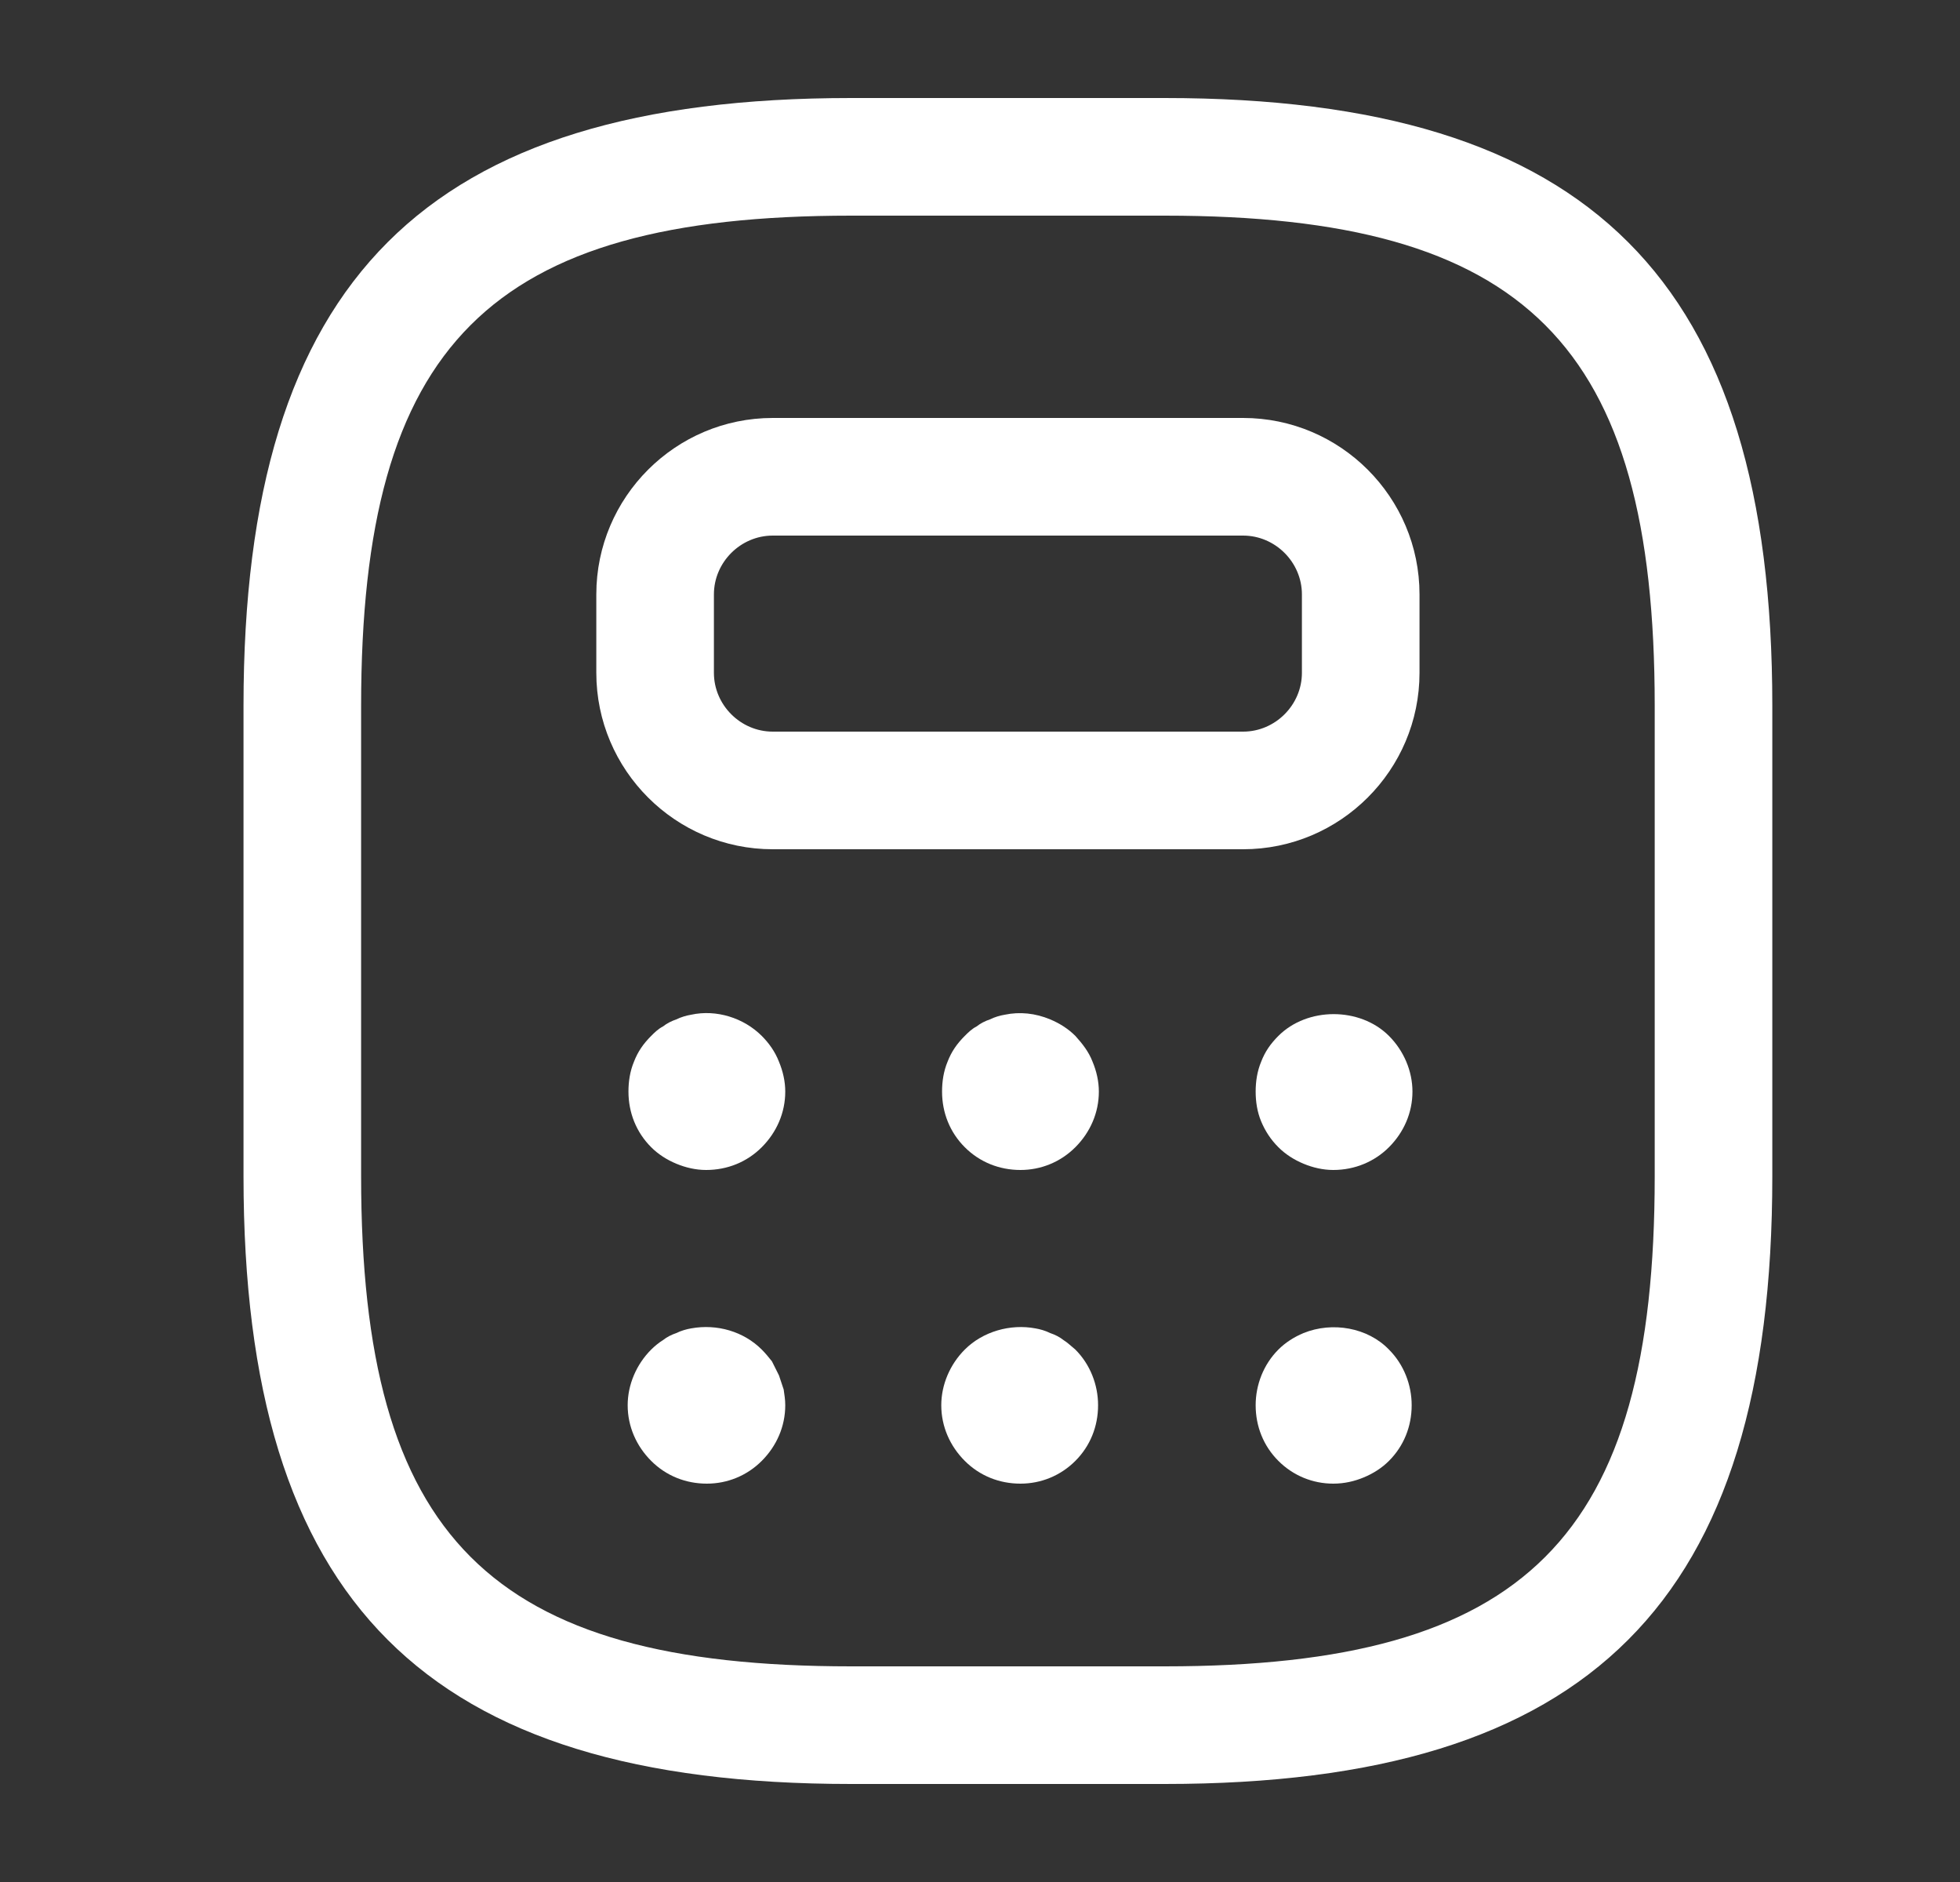
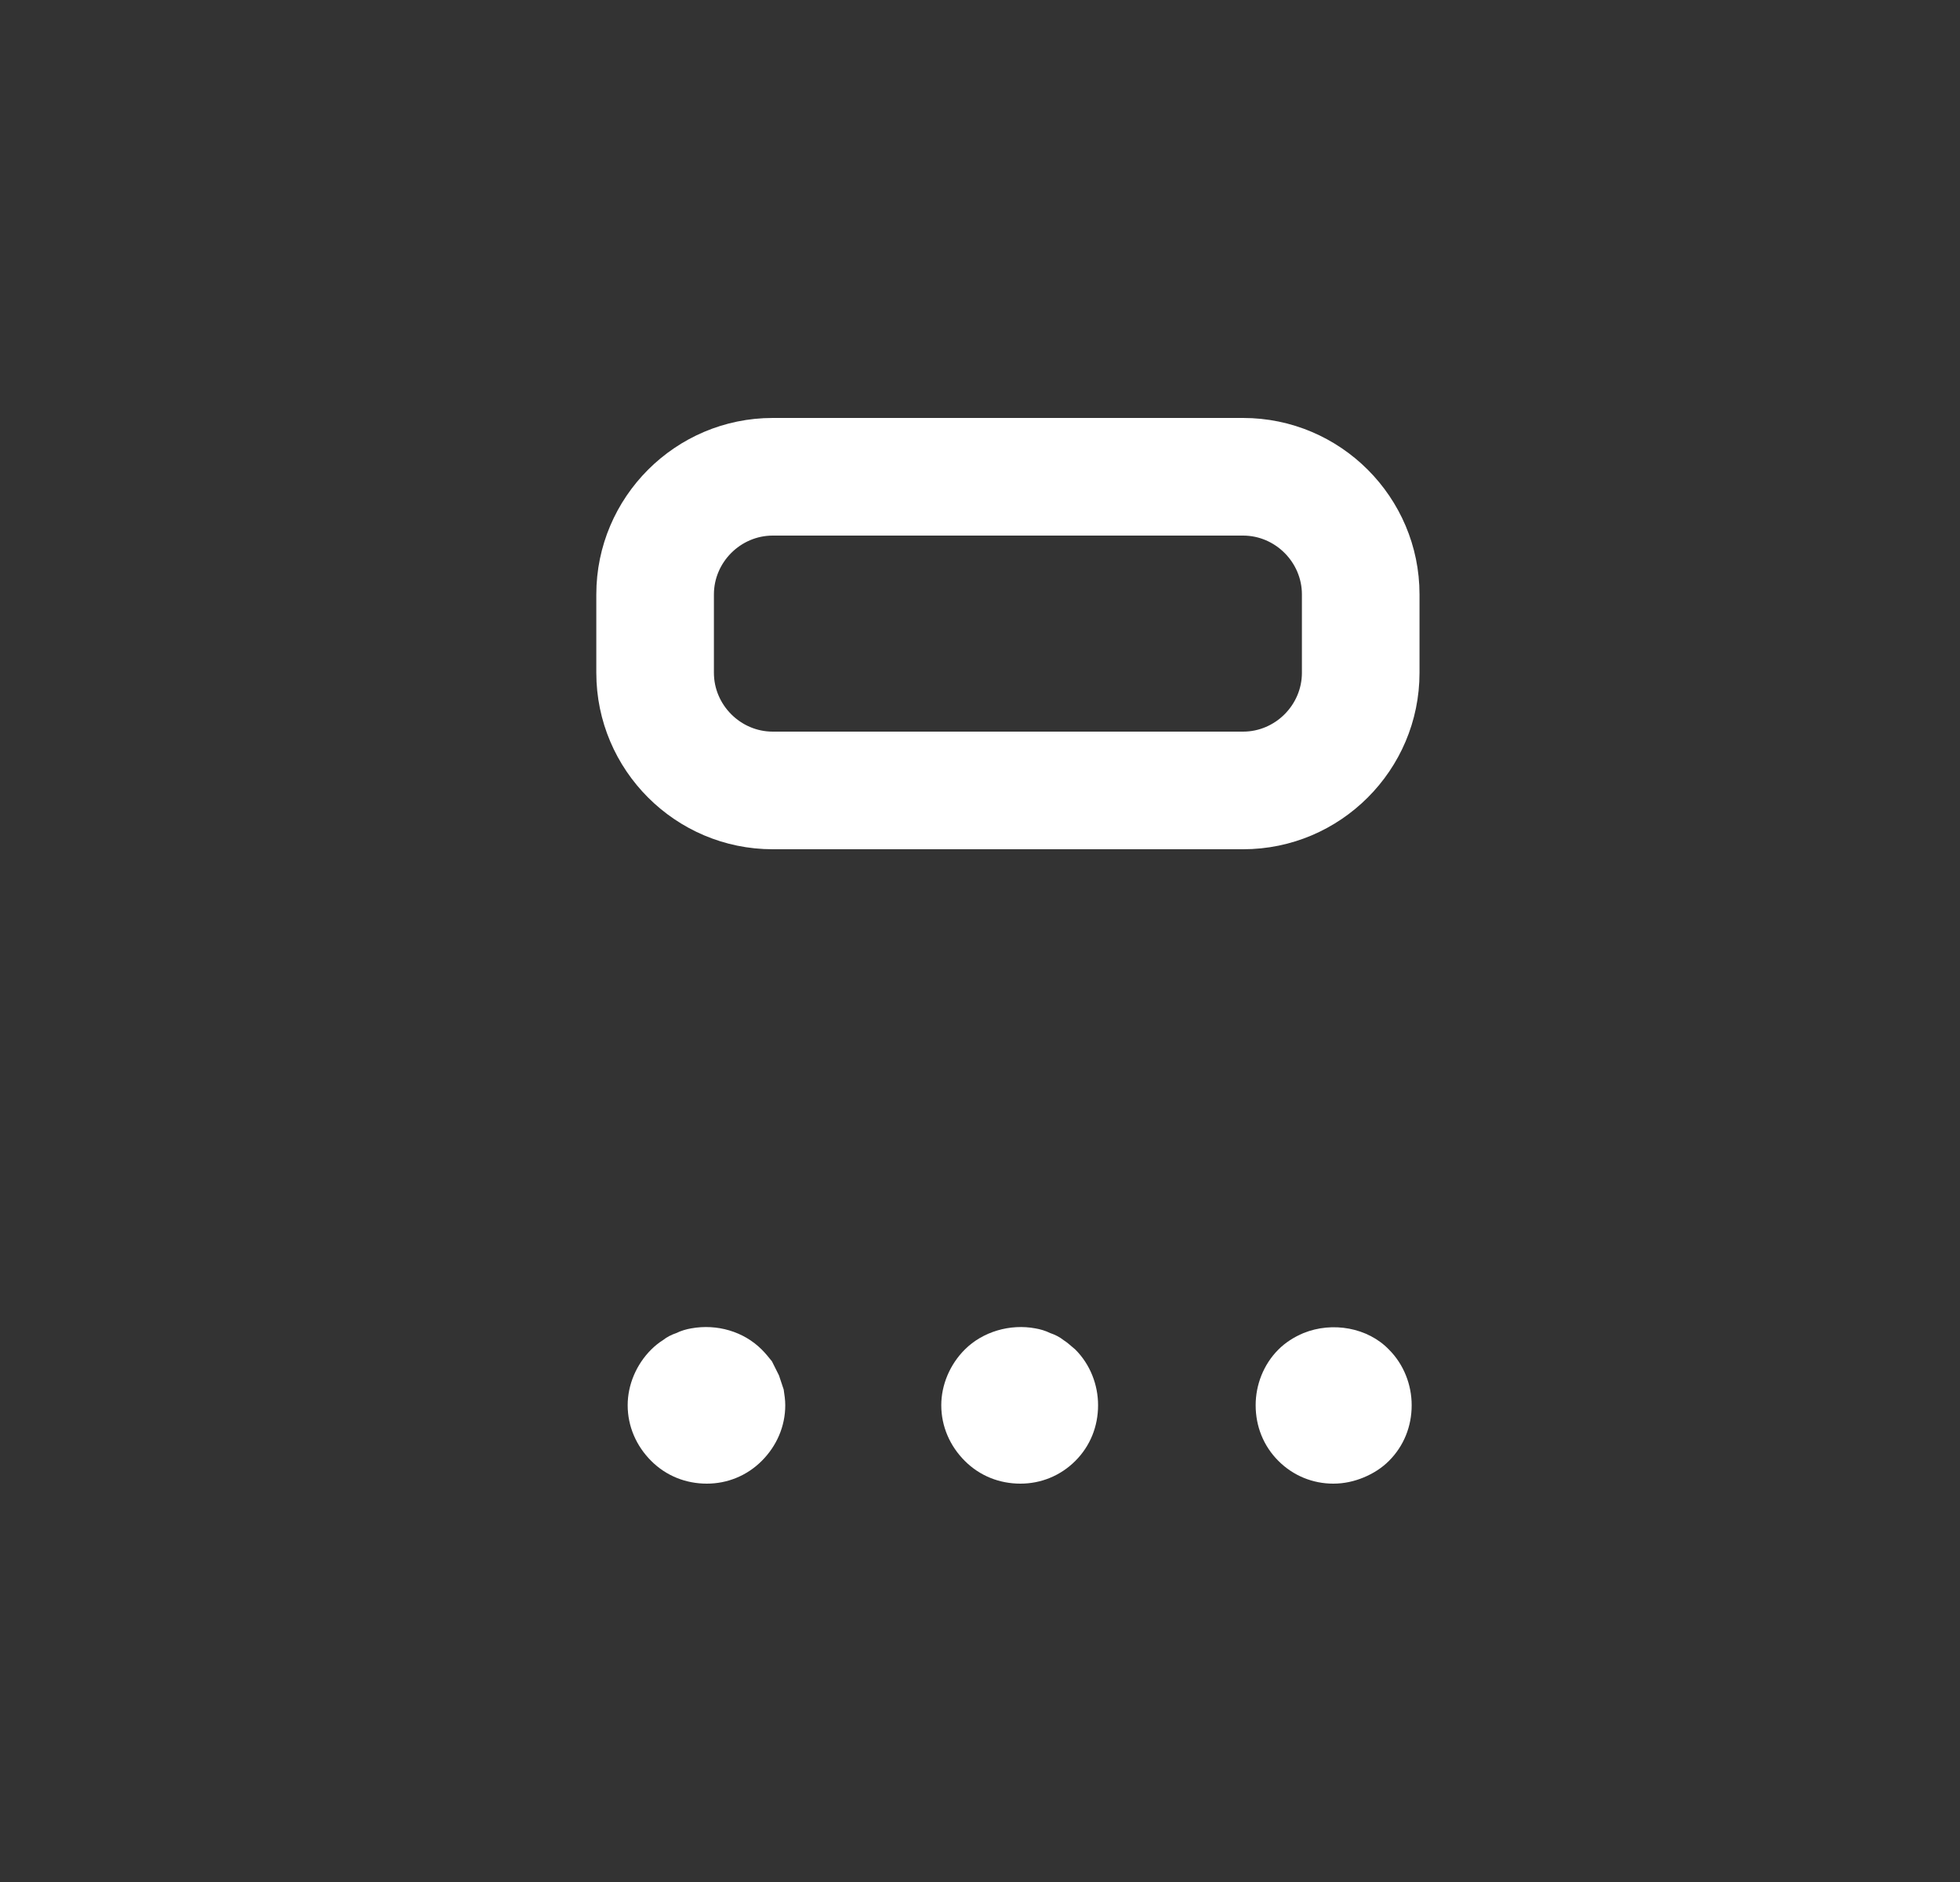
<svg xmlns="http://www.w3.org/2000/svg" width="25px" height="24px" viewBox="0 0 25 24" version="1.1">
  <rect x="0" y="0" width="25" height="24" fill="#333333" stroke="none" />
  <title>icon-calculator</title>
  <g id="Page-1" stroke="none" stroke-width="1" fill="none" fill-rule="evenodd">
    <g id="Tank-Selector-1" transform="translate(-872, -977)">
      <g id="calculator" transform="translate(872.856, 977)">
-         <path d="M10,22.75 C4.57,22.75 2.25,20.43 2.25,15 L2.25,9 C2.25,3.57 4.57,1.25 10,1.25 L14,1.25 C19.43,1.25 21.75,3.57 21.75,9 L21.75,15 C21.75,20.43 19.43,22.75 14,22.75 L10,22.75 Z M3.75,9 L3.75,15 C3.75,19.61 5.39,21.25 10,21.25 L14,21.25 C18.61,21.25 20.25,19.61 20.25,15 L20.25,9 C20.25,4.39 18.61,2.75 14,2.75 L10,2.75 C5.39,2.75 3.75,4.39 3.75,9 Z" id="Vector" fill="#FFFFFF" />
        <path d="M9,10.83 C7.76,10.83 6.75,9.82 6.75,8.58 L6.75,7.58 C6.75,6.34 7.76,5.33 9,5.33 L15,5.33 C16.24,5.33 17.25,6.34 17.25,7.58 L17.25,8.58 C17.25,9.82 16.24,10.83 15,10.83 L9,10.83 Z M8.25,7.58 L8.25,8.58 C8.25,8.99 8.59,9.33 9,9.33 L15,9.33 C15.41,9.33 15.75,8.99 15.75,8.58 L15.75,7.58 C15.75,7.17 15.41,6.83 15,6.83 L9,6.83 C8.59,6.83 8.25,7.17 8.25,7.58 Z" id="Vector" fill="#FFFFFF" />
-         <path d="M7.77,14.84 C7.65,14.79 7.54,14.72 7.45,14.63 C7.26,14.44 7.16,14.19 7.16,13.92 C7.16,13.79 7.18,13.66 7.23,13.54 C7.28,13.41 7.35,13.31 7.45,13.21 C7.49,13.17 7.54,13.12 7.6,13.09 C7.65,13.05 7.71,13.02 7.77,13 C7.83,12.97 7.9,12.95 7.96,12.94 C8.28,12.87 8.63,12.98 8.86,13.21 C8.95,13.3 9.03,13.41 9.08,13.54 C9.13,13.66 9.16,13.79 9.16,13.92 C9.16,14.19 9.05,14.44 8.86,14.63 C8.67,14.82 8.42,14.92 8.15,14.92 C8.02,14.92 7.89,14.89 7.77,14.84 Z" id="Vector" fill="#FFFFFF" fill-rule="nonzero" />
-         <path d="M11.45,14.63 C11.26,14.44 11.16,14.19 11.16,13.92 C11.16,13.79 11.18,13.66 11.23,13.54 C11.28,13.41 11.35,13.31 11.45,13.21 C11.49,13.17 11.54,13.12 11.6,13.09 C11.65,13.05 11.71,13.02 11.77,13 C11.83,12.97 11.9,12.95 11.96,12.94 C12.15,12.9 12.35,12.92 12.54,13 C12.66,13.05 12.77,13.12 12.86,13.21 C12.95,13.31 13.03,13.41 13.08,13.54 C13.13,13.66 13.16,13.79 13.16,13.92 C13.16,14.19 13.05,14.44 12.86,14.63 C12.67,14.82 12.42,14.92 12.16,14.92 C11.89,14.92 11.64,14.82 11.45,14.63 Z" id="Vector" fill="#FFFFFF" fill-rule="nonzero" />
-         <path d="M15.77,14.84 C15.65,14.79 15.54,14.72 15.45,14.63 C15.35,14.53 15.28,14.42 15.23,14.3 C15.18,14.18 15.16,14.05 15.16,13.92 C15.16,13.79 15.18,13.66 15.23,13.54 C15.28,13.41 15.35,13.31 15.45,13.21 C15.82,12.84 16.49,12.84 16.86,13.21 C17.05,13.4 17.16,13.66 17.16,13.92 C17.16,14.19 17.05,14.44 16.86,14.63 C16.68,14.81 16.43,14.92 16.15,14.92 C16.02,14.92 15.89,14.89 15.77,14.84 Z" id="Vector" fill="#FFFFFF" fill-rule="nonzero" />
        <path d="M7.45,18.63 C7.26,18.44 7.15,18.19 7.15,17.92 C7.15,17.66 7.26,17.4 7.45,17.21 C7.49,17.17 7.55,17.12 7.6,17.09 C7.65,17.05 7.71,17.02 7.77,17 C7.83,16.97 7.9,16.95 7.96,16.94 C8.29,16.88 8.63,16.98 8.86,17.21 C8.91,17.26 8.95,17.31 8.99,17.36 C9.02,17.42 9.05,17.48 9.08,17.54 C9.1,17.6 9.12,17.66 9.14,17.72 C9.15,17.79 9.16,17.85 9.16,17.92 C9.16,18.19 9.05,18.44 8.86,18.63 C8.67,18.82 8.42,18.92 8.16,18.92 C7.89,18.92 7.64,18.82 7.45,18.63 Z" id="Vector" fill="#FFFFFF" fill-rule="nonzero" />
        <path d="M11.45,18.63 C11.26,18.44 11.15,18.19 11.15,17.92 C11.15,17.66 11.26,17.4 11.45,17.21 C11.68,16.98 12.03,16.88 12.35,16.94 C12.41,16.95 12.48,16.97 12.54,17 C12.6,17.02 12.66,17.05 12.71,17.09 C12.76,17.12 12.81,17.17 12.86,17.21 C13.05,17.4 13.15,17.66 13.15,17.92 C13.15,18.19 13.05,18.44 12.86,18.63 C12.67,18.82 12.42,18.92 12.16,18.92 C11.89,18.92 11.64,18.82 11.45,18.63 Z" id="Vector" fill="#FFFFFF" fill-rule="nonzero" />
-         <path d="M15.45,18.63 C15.26,18.44 15.16,18.19 15.16,17.92 C15.16,17.66 15.26,17.4 15.45,17.21 C15.54,17.12 15.65,17.05 15.77,17 C16.14,16.85 16.59,16.93 16.86,17.21 C17.05,17.4 17.15,17.66 17.15,17.92 C17.15,18.19 17.05,18.44 16.86,18.63 C16.77,18.72 16.66,18.79 16.54,18.84 C16.42,18.89 16.29,18.92 16.15,18.92 C15.89,18.92 15.64,18.82 15.45,18.63 Z" id="Vector" fill="#FFFFFF" fill-rule="nonzero" />
-         <path d="M24,0 L24,24 L0,24 L0,0 L24,0 Z" id="Vector" opacity="0" />
+         <path d="M15.45,18.63 C15.26,18.44 15.16,18.19 15.16,17.92 C15.16,17.66 15.26,17.4 15.45,17.21 C15.54,17.12 15.65,17.05 15.77,17 C16.14,16.85 16.59,16.93 16.86,17.21 C17.05,17.4 17.15,17.66 17.15,17.92 C17.15,18.19 17.05,18.44 16.86,18.63 C16.77,18.72 16.66,18.79 16.54,18.84 C16.42,18.89 16.29,18.92 16.15,18.92 C15.89,18.92 15.64,18.82 15.45,18.63 " id="Vector" fill="#FFFFFF" fill-rule="nonzero" />
      </g>
    </g>
  </g>
</svg>